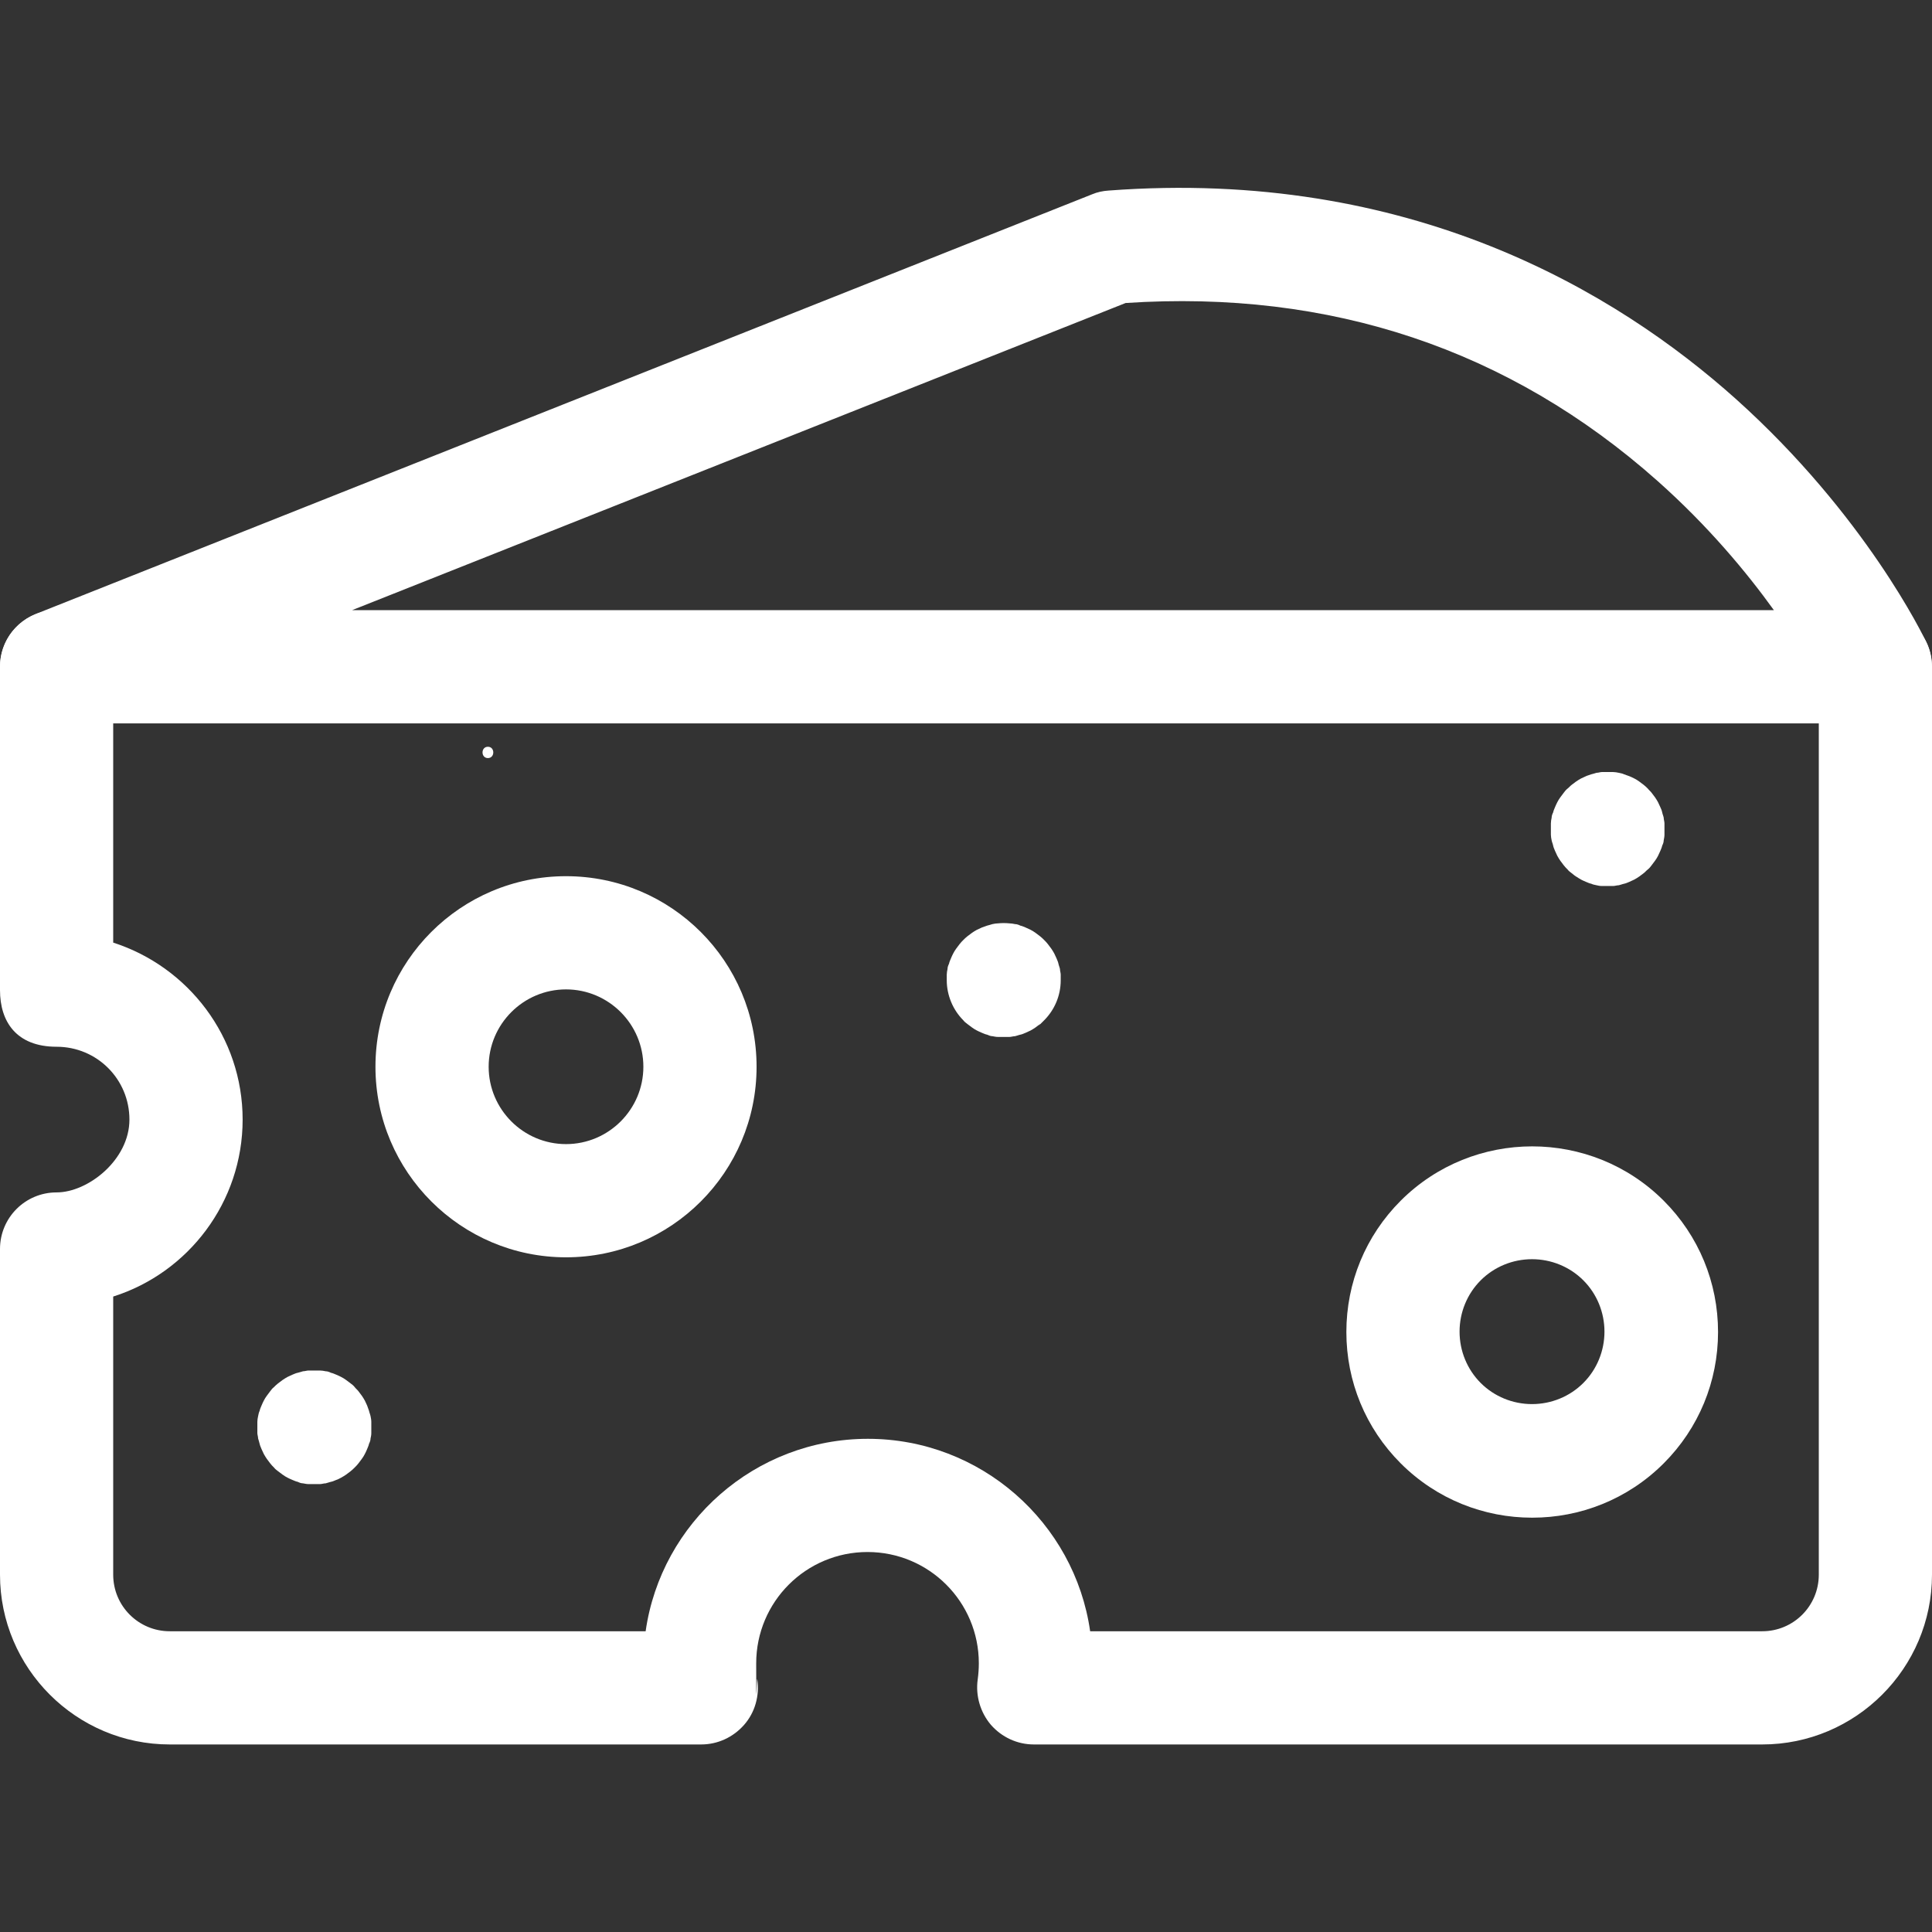
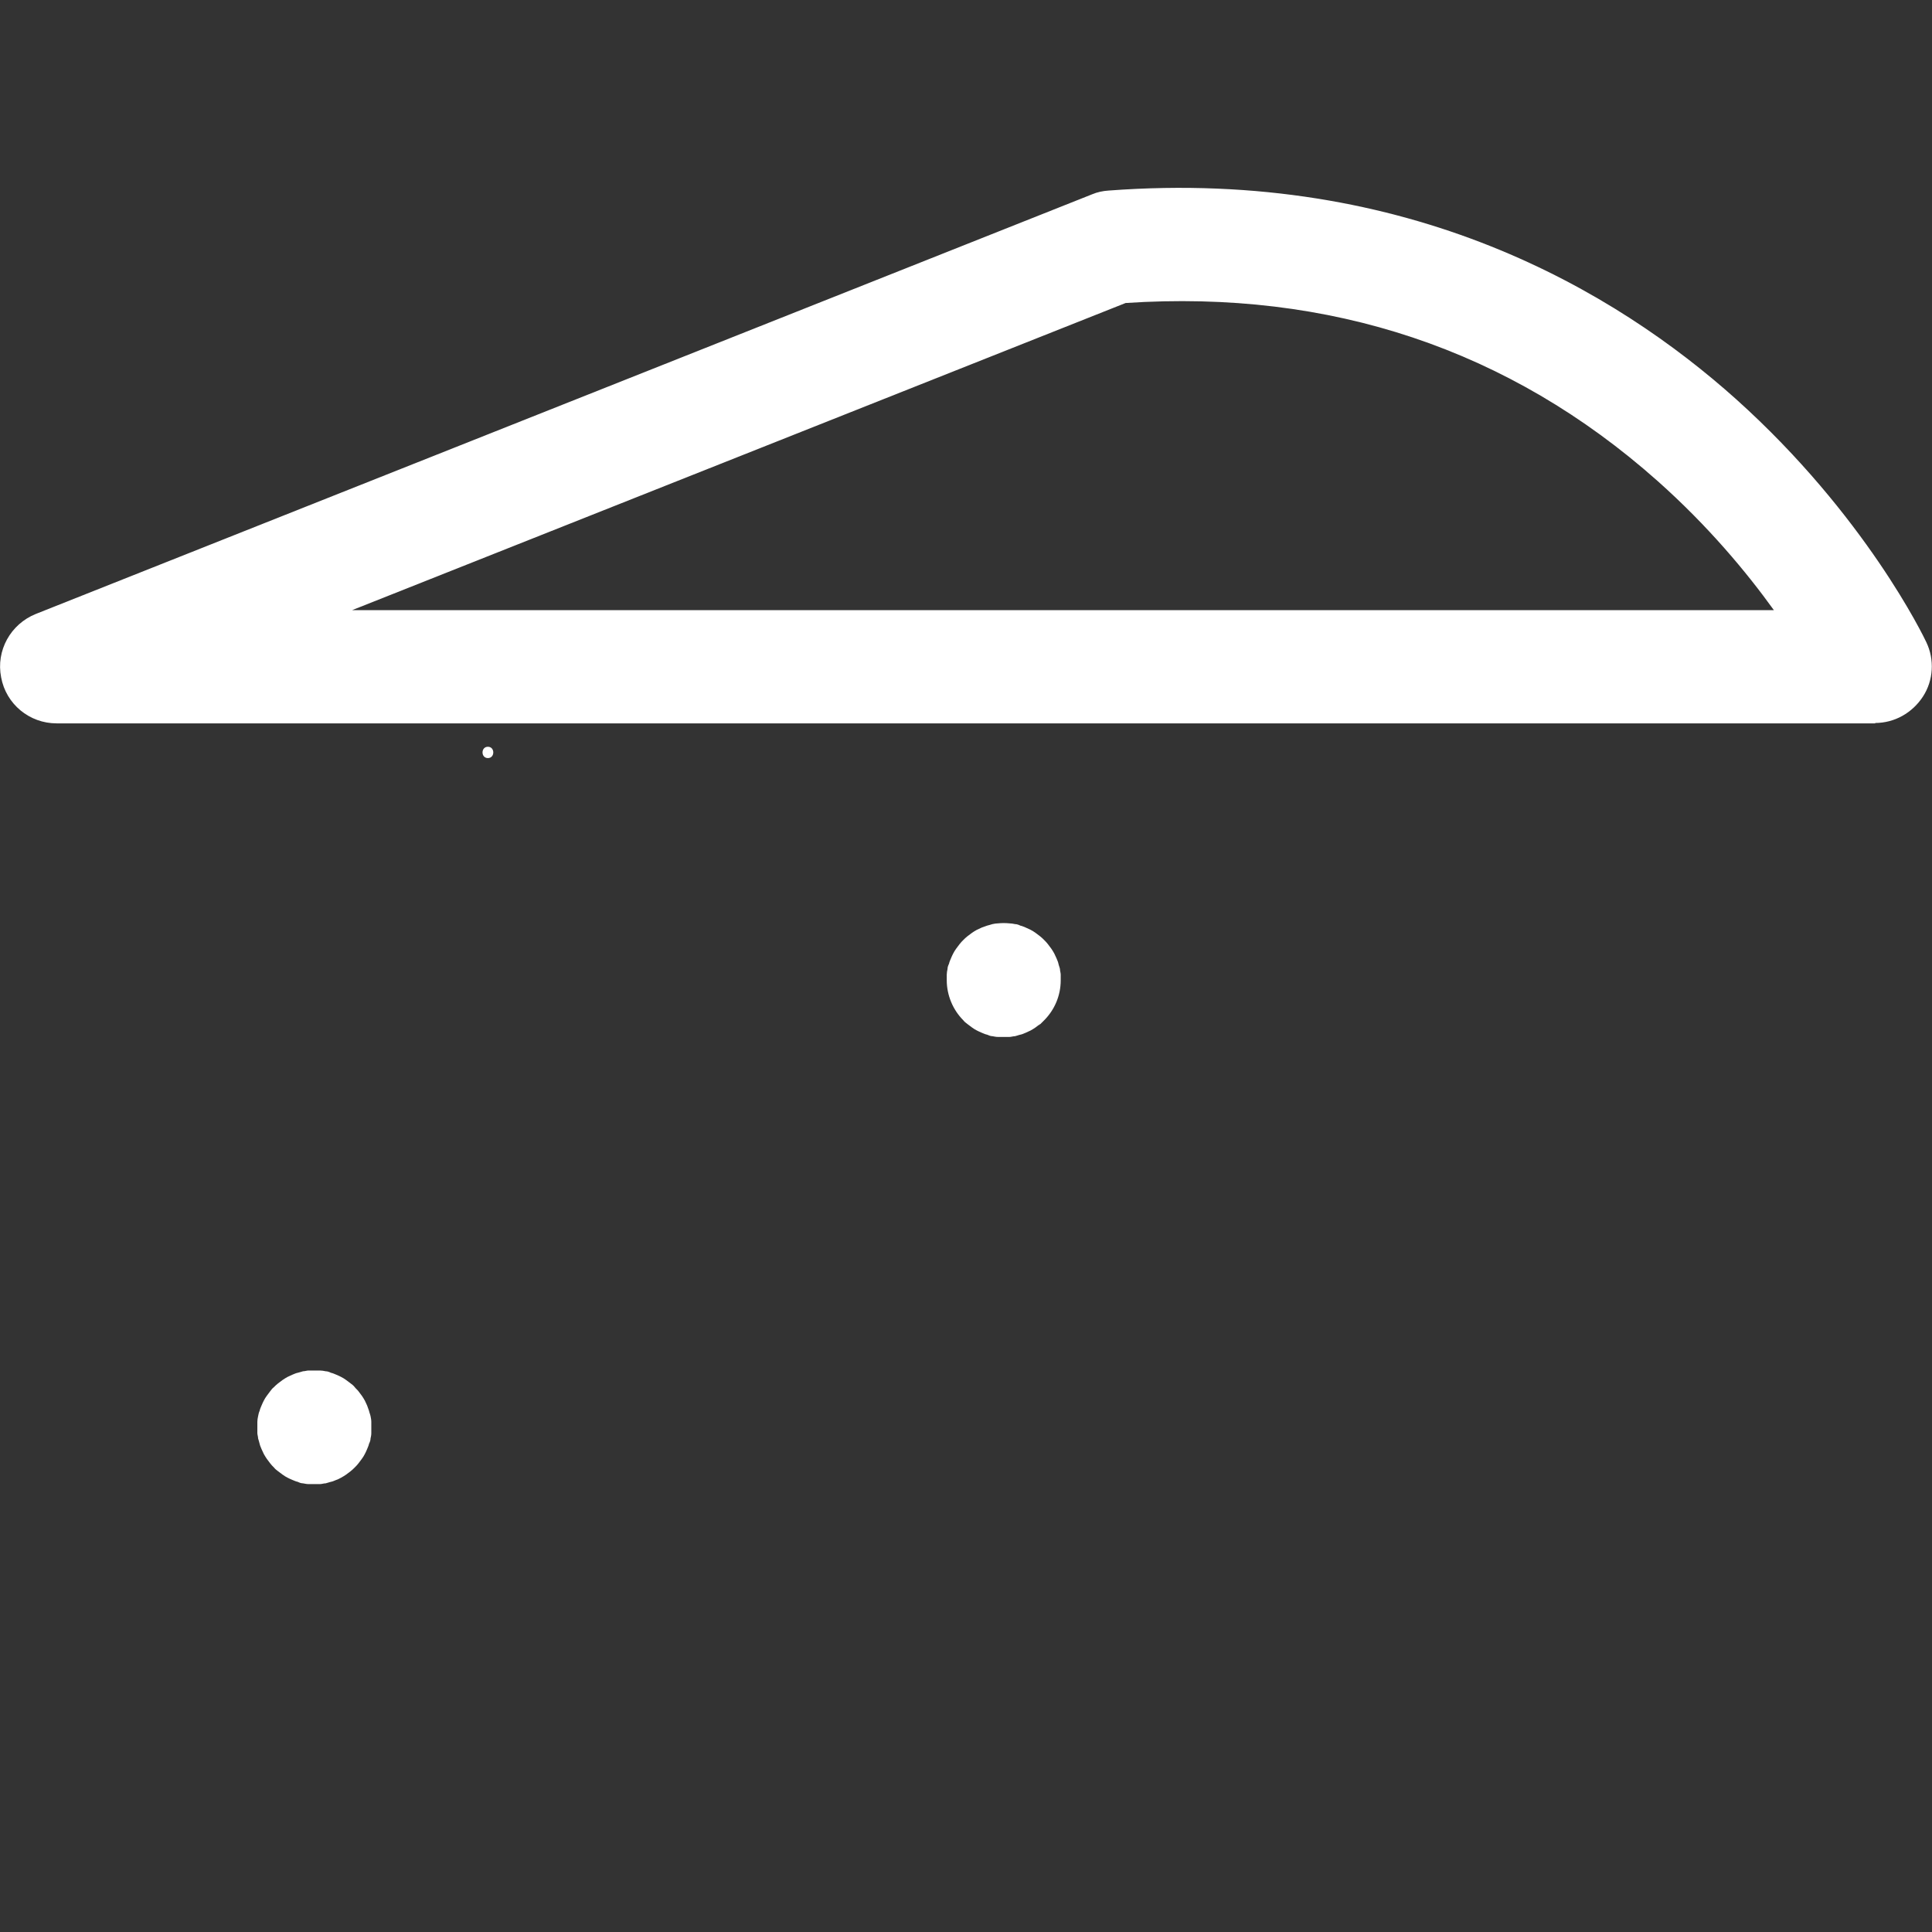
<svg xmlns="http://www.w3.org/2000/svg" id="Capa_1" version="1.1" viewBox="0 0 512 512">
  <rect x="0" y="0" width="512" height="512" fill="#333333" stroke="none" />
  <defs>
    <style>
      .st0 {
        fill: #fff;
      }
    </style>
  </defs>
  <path class="st0" d="M129.3,200.9c1.9,0,1.9-3,0-3s-1.9,3,0,3h0Z" />
  <path class="st0" d="M497,191.7H15c-7.2,0-13.4-5.1-14.7-12.2-1.4-7.1,2.5-14.1,9.2-16.8L289.4,51.5c1.4-.6,2.9-.9,4.4-1,79.8-6,134.5,26.8,166.3,55.3,34.3,30.8,49.8,63.1,50.4,64.4,2.2,4.6,1.9,10.1-.9,14.4-2.8,4.3-7.5,7-12.7,7ZM93.4,161.7h376.7c-7.2-10-17.4-22.3-30.9-34.3-39.2-34.8-86.6-50.7-140.9-47.1l-205,81.4Z" />
-   <path class="st0" d="M150,333.2c-27.8,0-50.5-22.6-50.5-50.5s22.6-50.5,50.5-50.5,50.5,22.6,50.5,50.5-22.6,50.5-50.5,50.5ZM150,262.2c-11.3,0-20.5,9.2-20.5,20.5s9.2,20.5,20.5,20.5,20.5-9.2,20.5-20.5-9.2-20.5-20.5-20.5Z" />
-   <path class="st0" d="M406,402.2c-12.6,0-25.2-4.8-34.8-14.4-9.3-9.3-14.4-21.7-14.4-34.8s5.1-25.5,14.4-34.8h0s0,0,0,0c19.2-19.2,50.5-19.2,69.7,0,9.3,9.3,14.4,21.7,14.4,34.8s-5.1,25.5-14.4,34.8c-9.6,9.6-22.2,14.4-34.8,14.4ZM406,333.7c-5.1,0-10,2-13.6,5.6h0c-3.6,3.6-5.6,8.5-5.6,13.6s2,10,5.6,13.6,8.5,5.6,13.6,5.6,10-2,13.6-5.6c3.6-3.6,5.6-8.5,5.6-13.6s-2-10-5.6-13.6-8.5-5.6-13.6-5.6ZM381.8,328.7h0,0Z" />
-   <path class="st0" d="M426,234.8c-.5,0-1,0-1.5,0-.5,0-1-.1-1.4-.2-.5-.1-1-.2-1.4-.4-.5-.1-.9-.3-1.4-.5-.5-.2-.9-.4-1.3-.6-.4-.2-.8-.5-1.3-.8s-.8-.6-1.2-.9c-.4-.3-.8-.6-1.1-1-.3-.3-.7-.7-1-1.1-.3-.4-.6-.8-.9-1.2-.3-.4-.5-.8-.8-1.3-.2-.4-.4-.9-.6-1.3-.2-.5-.4-.9-.5-1.4-.1-.5-.3-.9-.4-1.4s-.2-1-.2-1.5c0-.5,0-1,0-1.5s0-1,0-1.5c0-.5.1-1,.2-1.5,0-.5.2-1,.4-1.4.1-.5.3-.9.5-1.4.2-.5.4-.9.6-1.3.2-.4.5-.9.8-1.3.3-.4.6-.8.9-1.2.3-.4.6-.8,1-1.1.4-.3.7-.7,1.1-1,.4-.3.8-.6,1.2-.9s.8-.5,1.3-.8c.4-.2.9-.4,1.3-.6s.9-.3,1.4-.5c.5-.1,1-.3,1.4-.4.5,0,1-.2,1.4-.2,1,0,2,0,3,0,.5,0,1,.1,1.5.2.5.1,1,.2,1.4.4.5.2.9.3,1.4.5s.9.4,1.3.6c.4.2.9.5,1.3.8.4.3.8.6,1.2.9s.8.7,1.1,1c.3.4.7.7,1,1.1.3.4.6.8.9,1.2.3.4.5.8.8,1.3.2.4.4.9.6,1.3.2.4.4.9.5,1.4.1.5.3.9.4,1.4,0,.5.2,1,.2,1.5,0,.5,0,1,0,1.5s0,1,0,1.5c0,.5-.1,1-.2,1.5,0,.5-.2,1-.4,1.4-.1.5-.3.9-.5,1.4-.2.4-.4.9-.6,1.3-.2.4-.5.9-.8,1.3-.3.4-.6.8-.9,1.2-.3.4-.6.8-1,1.1-.4.3-.7.7-1.1,1s-.8.6-1.2.9c-.4.3-.8.5-1.3.8-.4.2-.9.4-1.3.6-.5.2-.9.4-1.4.5-.5.1-.9.3-1.4.4-.5,0-1,.2-1.5.2-.5,0-1,0-1.5,0Z" />
  <path class="st0" d="M266,274.8c-.5,0-1,0-1.5,0-.5,0-1-.1-1.5-.2-.5,0-.9-.2-1.4-.4-.5-.1-.9-.3-1.4-.5-.5-.2-.9-.4-1.3-.6-.4-.2-.9-.5-1.3-.8-.4-.3-.8-.6-1.2-.9-.4-.3-.8-.6-1.1-1-2.8-2.8-4.4-6.7-4.4-10.6s0-1,0-1.5c0-.5.1-1,.2-1.5,0-.5.2-1,.4-1.4.1-.5.3-.9.5-1.4.2-.5.4-.9.6-1.3.2-.4.5-.9.8-1.3.3-.4.6-.8.9-1.2.3-.4.7-.8,1-1.1.3-.3.7-.7,1.1-1,.4-.3.8-.6,1.2-.9.4-.3.8-.5,1.3-.8.4-.2.9-.4,1.3-.6.5-.2.9-.3,1.4-.5.5-.1,1-.3,1.4-.4.5-.1,1-.2,1.5-.2,1-.1,2-.1,3,0,.5,0,1,.1,1.5.2.5,0,1,.2,1.4.4.5.1.9.3,1.4.5.4.2.9.4,1.3.6.4.2.9.5,1.3.8s.8.6,1.2.9c.4.3.8.7,1.1,1,.4.4.7.7,1,1.1.3.4.6.8.9,1.2.3.4.5.8.8,1.3.2.4.4.9.6,1.3.2.5.4.9.5,1.4.1.5.3.9.4,1.4,0,.5.2,1,.2,1.5s0,1,0,1.5c0,4-1.6,7.8-4.4,10.6s-.7.7-1.1,1c-.4.3-.8.6-1.2.9-.4.3-.8.5-1.3.8-.4.2-.9.4-1.3.6-.5.2-.9.4-1.4.5-.5.1-.9.3-1.4.4-.5,0-1,.2-1.5.2-.5,0-1,0-1.5,0Z" />
  <path class="st0" d="M83.3,393.3c-.5,0-1,0-1.5,0-.5,0-1-.1-1.5-.2-.5,0-1-.2-1.4-.4-.5-.1-.9-.3-1.4-.5-.5-.2-.9-.4-1.3-.6-.4-.2-.9-.5-1.3-.8-.4-.3-.8-.6-1.2-.9-.4-.3-.8-.6-1.1-1-.4-.4-.7-.7-1-1.1-.3-.4-.6-.8-.9-1.2-.3-.4-.5-.8-.8-1.3-.2-.4-.4-.9-.6-1.3-.2-.5-.4-.9-.5-1.4-.1-.5-.3-1-.4-1.4,0-.5-.2-1-.2-1.4,0-.5,0-1,0-1.5s0-1,0-1.5c0-.5.1-1,.2-1.5.1-.5.2-1,.4-1.4.1-.5.3-.9.5-1.4.2-.5.4-.9.6-1.3.2-.4.5-.9.8-1.3.3-.4.6-.8.9-1.2.3-.4.6-.8,1-1.1.3-.3.7-.7,1.1-1,.4-.3.8-.6,1.2-.9.4-.3.8-.5,1.3-.8.4-.2.9-.4,1.3-.6.5-.2.9-.4,1.4-.5.5-.1,1-.3,1.4-.4.5,0,1-.2,1.5-.2,1,0,2,0,3,0,.5,0,1,.1,1.5.2.5,0,1,.2,1.4.4.5.1.9.3,1.4.5.5.2.9.4,1.3.6.4.2.9.5,1.3.8.4.3.8.6,1.2.9.4.3.8.6,1.1,1,.3.4.7.7,1,1.1.3.4.6.8.9,1.2.3.4.5.8.8,1.3.2.4.4.9.6,1.3.2.5.3.9.5,1.4.1.5.3.9.4,1.4.1.5.2,1,.2,1.5,0,.5,0,1,0,1.5s0,1,0,1.5c0,.5-.1,1-.2,1.4,0,.5-.2,1-.4,1.4-.1.5-.3.9-.5,1.4-.2.5-.4.9-.6,1.3-.2.4-.5.9-.8,1.3-.3.4-.6.8-.9,1.2-.3.4-.7.8-1,1.1-.3.3-.7.7-1.1,1-.4.3-.8.6-1.2.9-.4.3-.8.5-1.3.8-.4.2-.9.5-1.3.6-.5.2-.9.4-1.4.5-.5.1-.9.3-1.4.4-.5,0-1,.2-1.5.2-.5,0-1,0-1.5,0Z" />
-   <path class="st0" d="M467,462.3h-193c-4.4,0-8.5-1.9-11.4-5.2-2.8-3.3-4.1-7.7-3.5-12,.2-1.5.3-2.9.3-4.3,0-16.3-13.2-29.5-29.5-29.5s-29.5,13.2-29.5,29.5.1,2.9.3,4.3c.6,4.3-.6,8.7-3.5,12s-7,5.2-11.4,5.2H45C20.2,462.3,0,442.1,0,417.3v-86.3c0-8.3,6.7-15,15-15s19.3-8.6,19.3-19.3-8.6-19.3-19.3-19.3S0,270.7,0,262.4v-85.7c0-8.3,6.7-15,15-15s15,6.7,15,15v73.1c19.9,6.4,34.3,25,34.3,46.9s-14.4,40.6-34.3,46.9v73.7c0,8.3,6.7,15,15,15h126.1c4.1-28.8,29-51,58.9-51s54.8,22.2,58.9,51h178.1c8.3,0,15-6.7,15-15v-240.6c0-8.3,6.7-15,15-15s15,6.7,15,15v240.6c0,24.8-20.2,45-45,45Z" />
</svg>